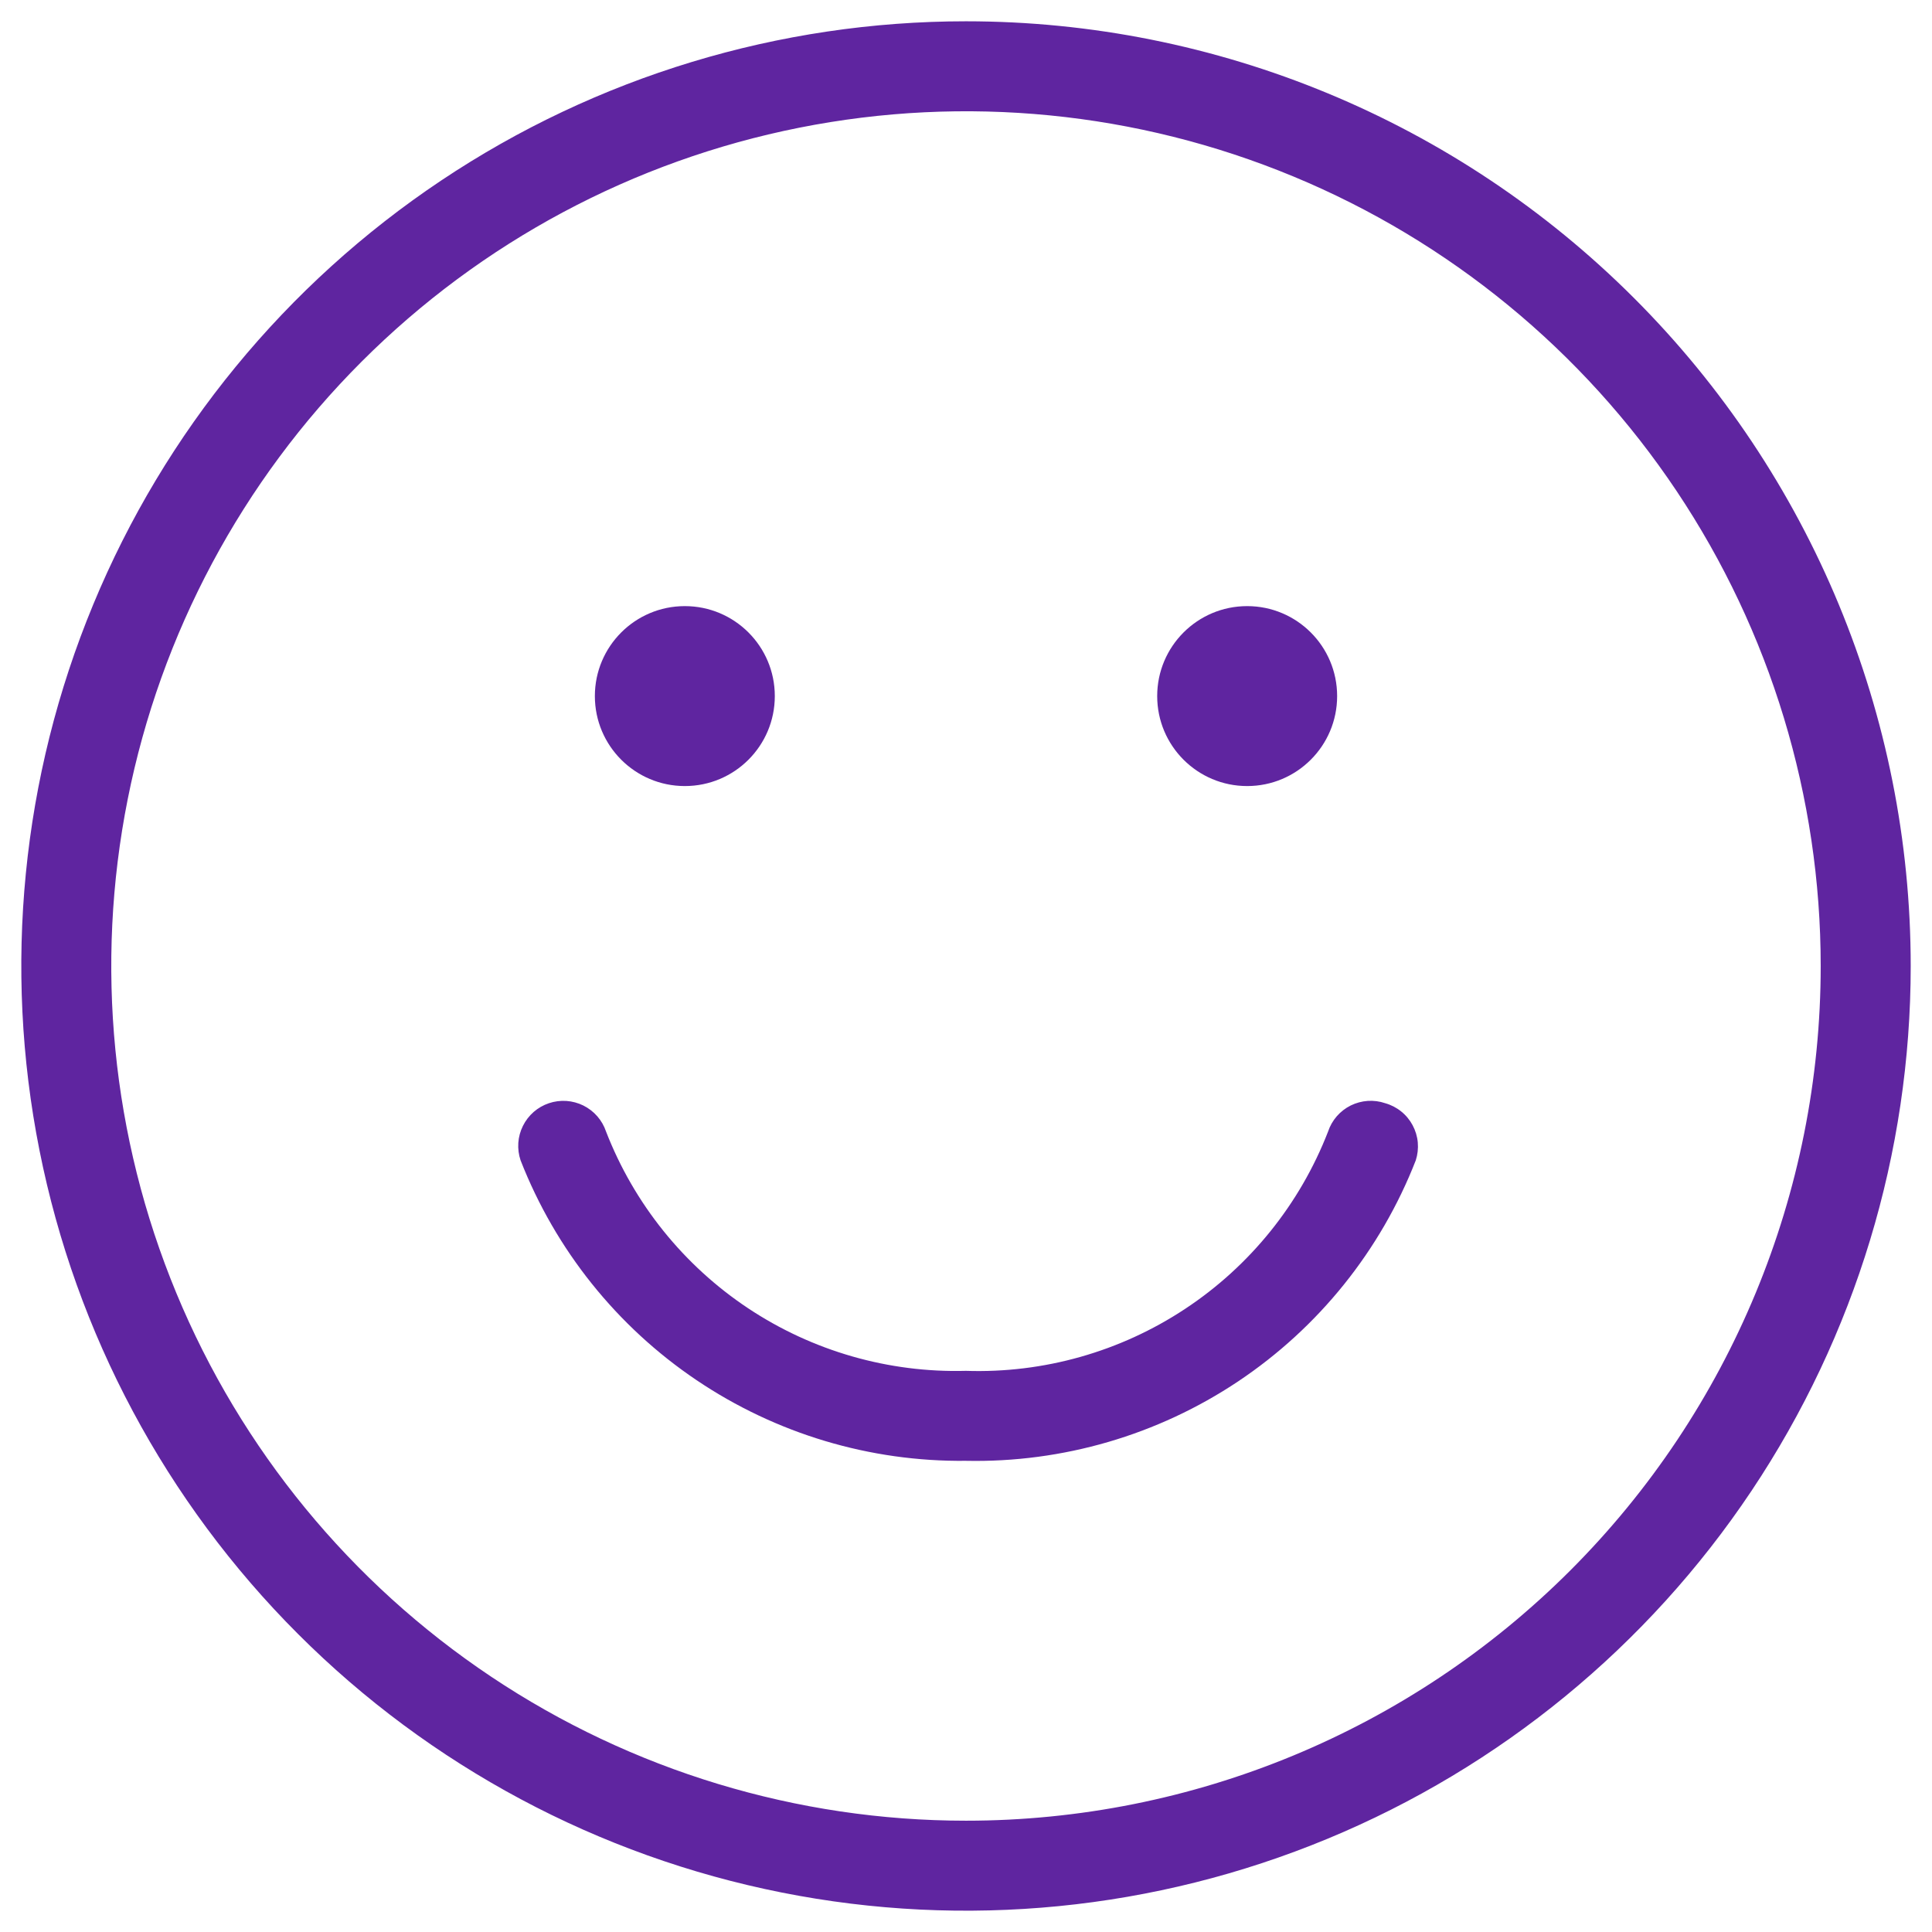
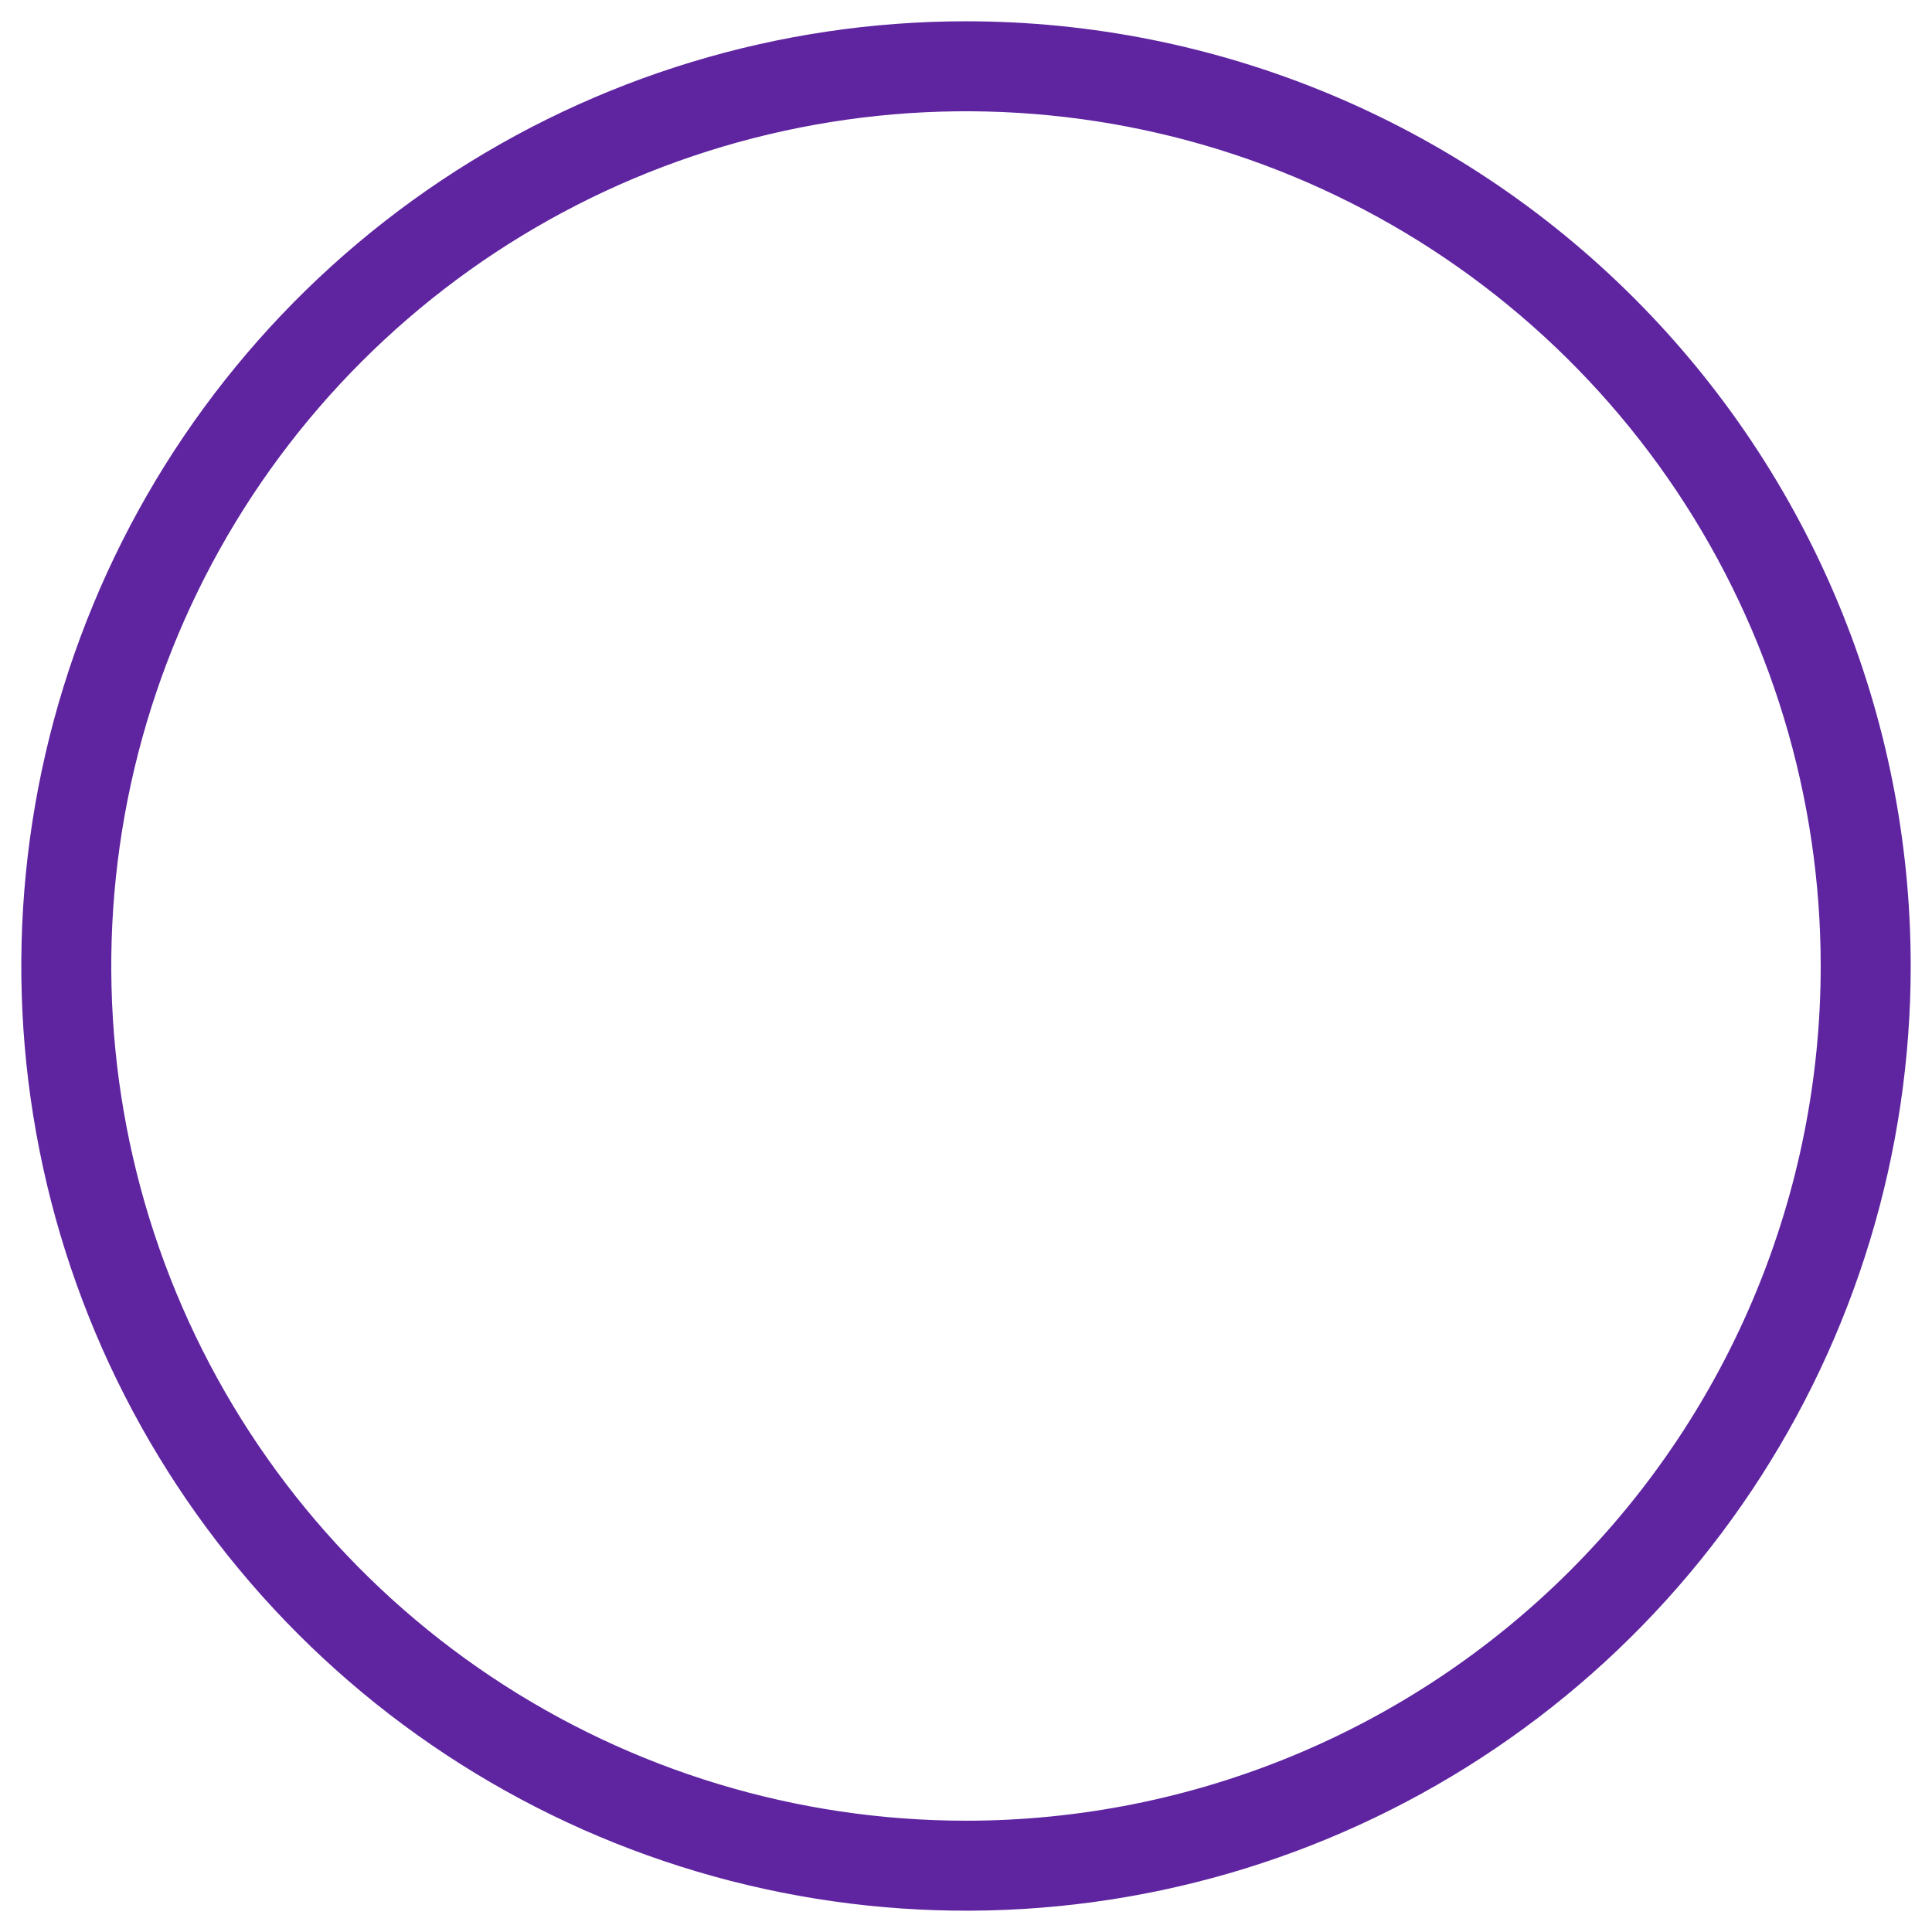
<svg xmlns="http://www.w3.org/2000/svg" width="51" height="51" viewBox="0 0 51 51" fill="none">
-   <path d="M18.078 20.75C19.39 20.75 20.453 19.687 20.453 18.375C20.453 17.063 19.39 16 18.078 16C16.766 16 15.703 17.063 15.703 18.375C15.703 19.687 16.766 20.75 18.078 20.75Z" fill="#5F25A0" />
-   <path d="M32.922 20.75C34.234 20.75 35.297 19.687 35.297 18.375C35.297 17.063 34.234 16 32.922 16C31.61 16 30.547 17.063 30.547 18.375C30.547 19.687 31.61 20.75 32.922 20.75Z" fill="#5F25A0" />
-   <path d="M36.566 29.122C36.418 29.071 36.261 29.051 36.105 29.061C35.949 29.072 35.796 29.113 35.656 29.182C35.516 29.252 35.391 29.348 35.288 29.466C35.186 29.584 35.107 29.721 35.058 29.87C34.315 31.784 32.997 33.42 31.284 34.551C29.572 35.683 27.55 36.255 25.498 36.187C23.457 36.242 21.448 35.665 19.747 34.534C18.047 33.403 16.737 31.774 15.998 29.87C15.948 29.722 15.87 29.585 15.767 29.467C15.664 29.349 15.539 29.253 15.399 29.183C15.259 29.114 15.107 29.073 14.951 29.062C14.795 29.052 14.638 29.072 14.49 29.122C14.342 29.172 14.205 29.25 14.087 29.353C13.97 29.456 13.873 29.581 13.804 29.721C13.734 29.861 13.693 30.013 13.682 30.169C13.672 30.325 13.692 30.482 13.742 30.63C14.664 32.99 16.282 35.013 18.383 36.43C20.483 37.847 22.965 38.591 25.498 38.562C28.052 38.615 30.56 37.883 32.684 36.465C34.808 35.046 36.445 33.009 37.373 30.63C37.422 30.478 37.44 30.317 37.426 30.158C37.412 29.999 37.365 29.845 37.29 29.704C37.215 29.563 37.112 29.439 36.987 29.339C36.863 29.239 36.719 29.165 36.566 29.122Z" fill="#5F25A0" />
  <path d="M25.5 0.562C20.568 0.562 15.746 2.025 11.646 4.765C7.545 7.505 4.348 11.4 2.461 15.957C0.573 20.514 0.079 25.528 1.042 30.365C2.004 35.203 4.379 39.646 7.867 43.133C11.354 46.621 15.797 48.996 20.635 49.958C25.472 50.921 30.486 50.427 35.043 48.539C39.6 46.652 43.495 43.456 46.235 39.355C48.975 35.254 50.438 30.432 50.438 25.5C50.438 18.886 47.81 12.543 43.133 7.867C38.457 3.19 32.114 0.562 25.5 0.562ZM25.5 48.062C21.038 48.062 16.675 46.739 12.965 44.26C9.255 41.781 6.363 38.257 4.655 34.134C2.947 30.012 2.5 25.475 3.371 21.098C4.242 16.722 6.39 12.701 9.546 9.546C12.701 6.39 16.722 4.242 21.098 3.371C25.475 2.5 30.012 2.947 34.134 4.655C38.257 6.363 41.781 9.255 44.26 12.965C46.739 16.675 48.062 21.038 48.062 25.5C48.062 31.484 45.685 37.223 41.454 41.454C37.223 45.685 31.484 48.062 25.5 48.062Z" fill="#5F25A0" />
</svg>